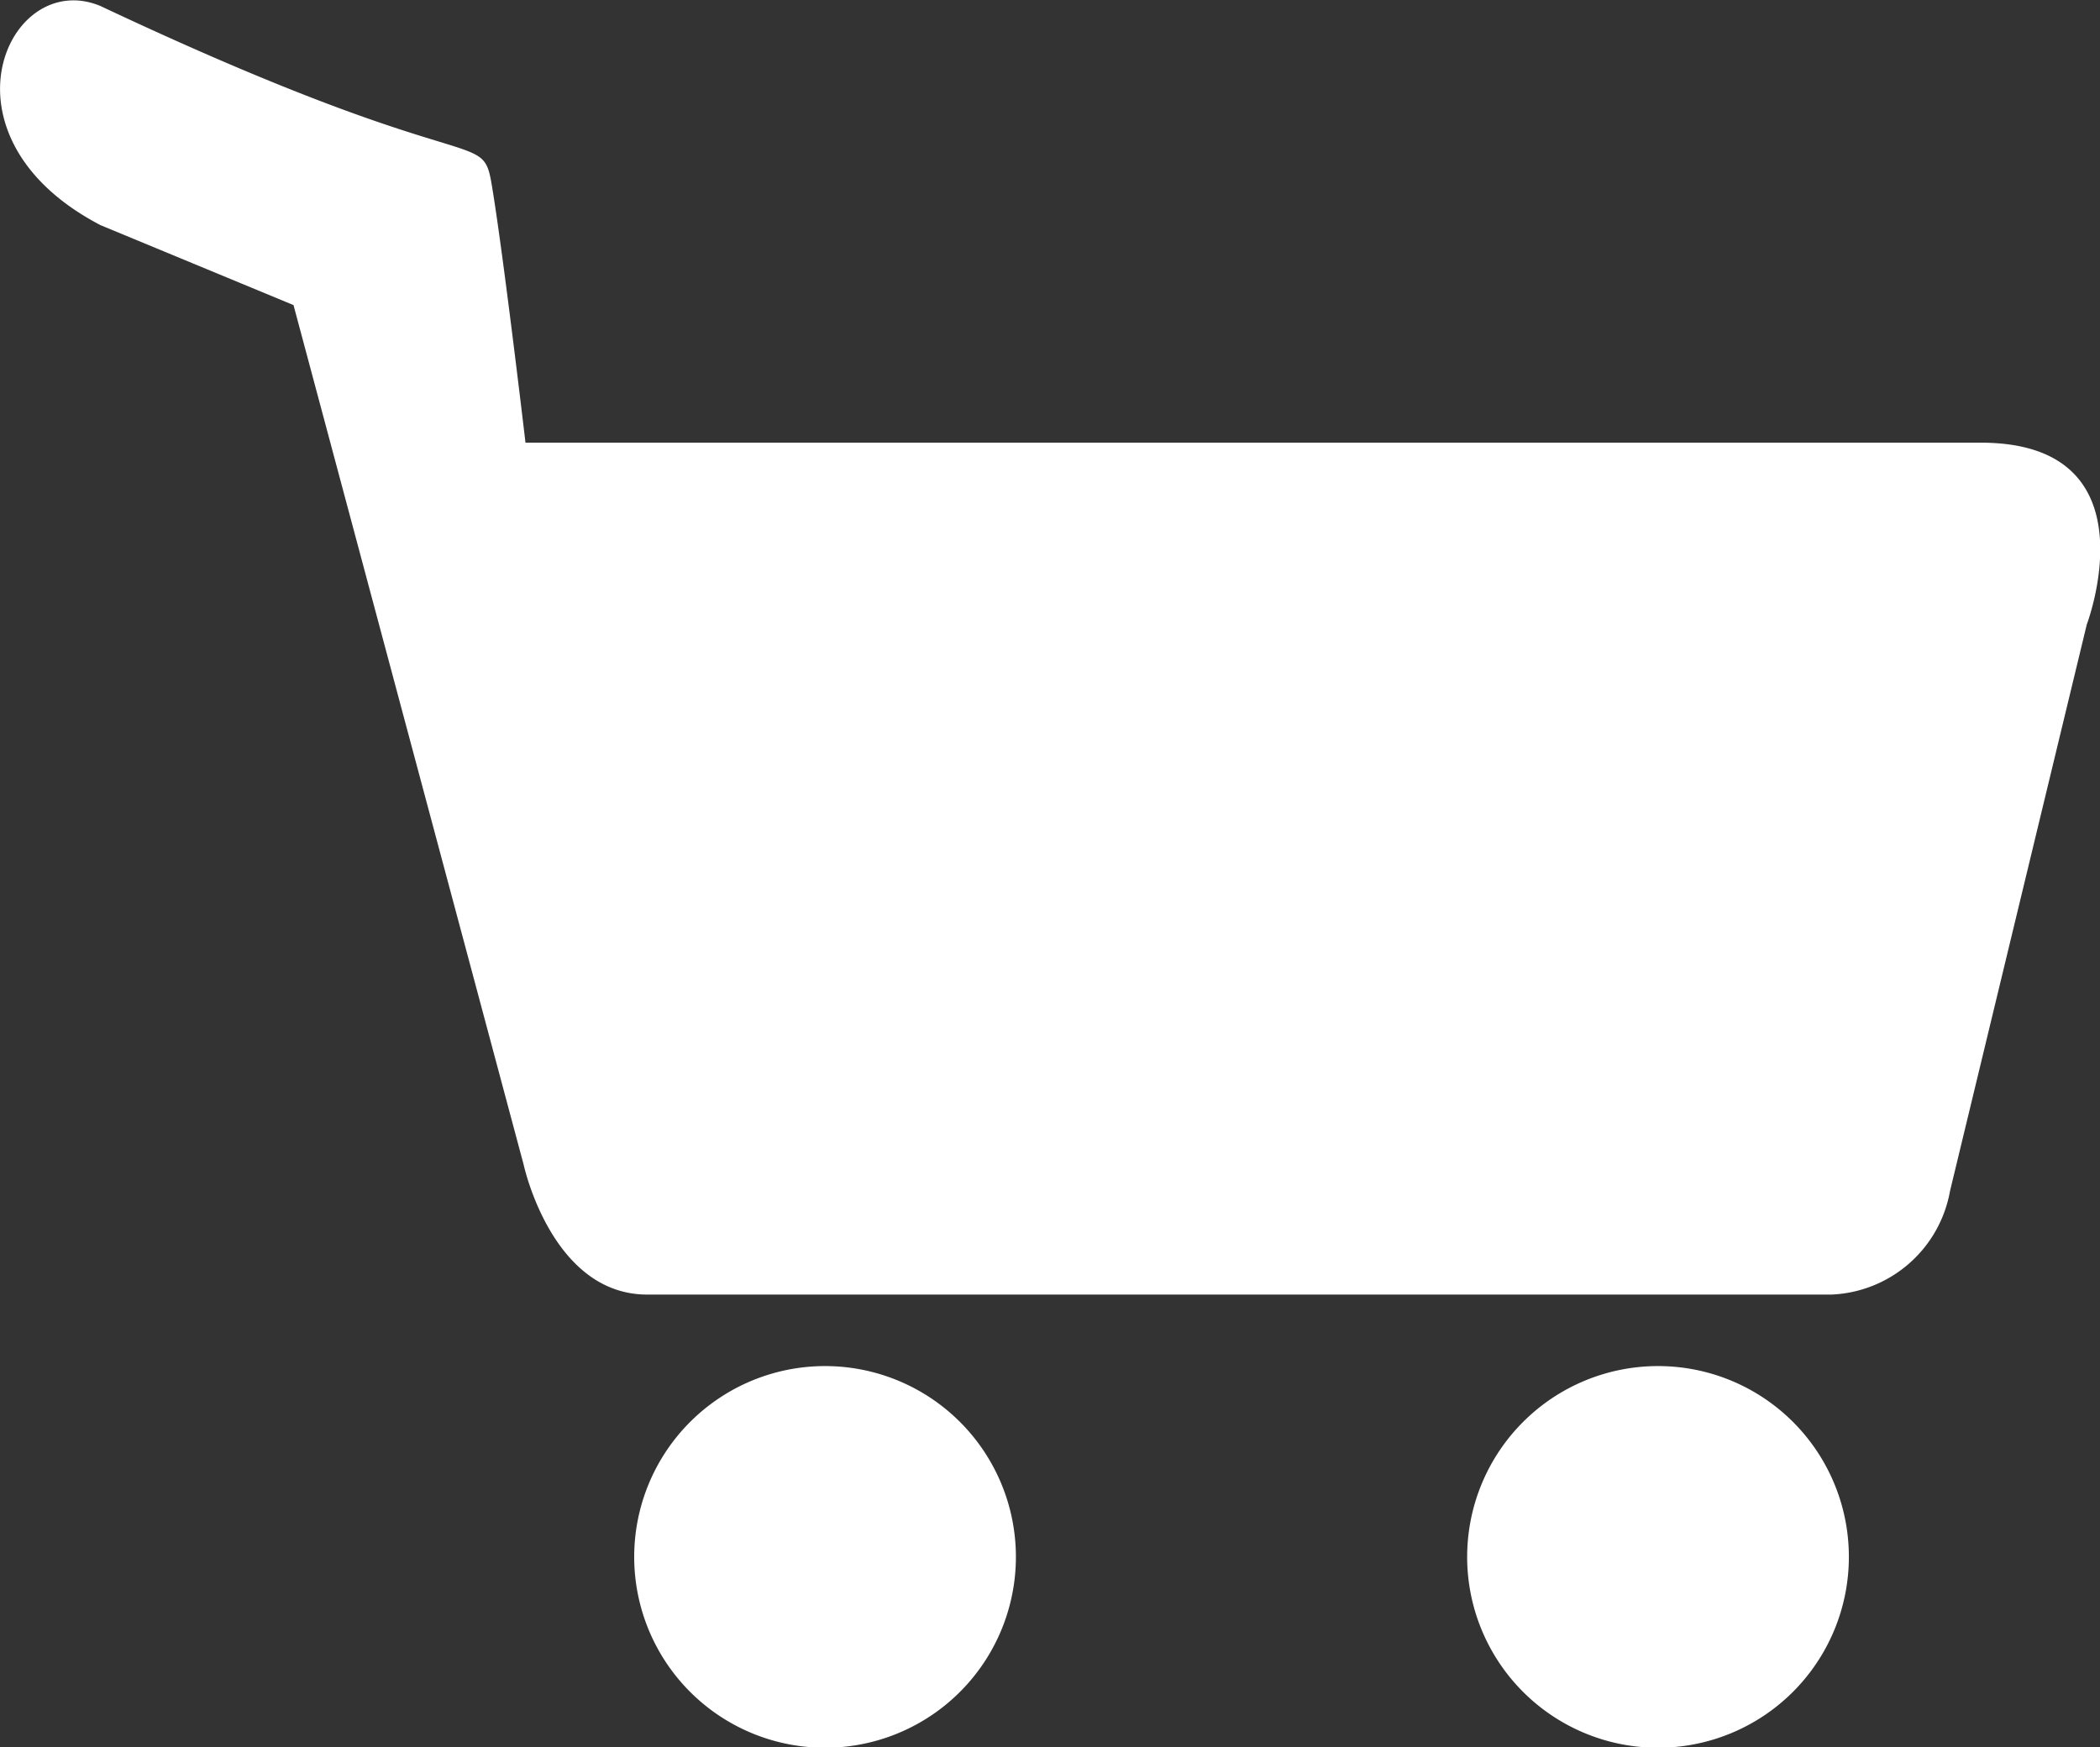
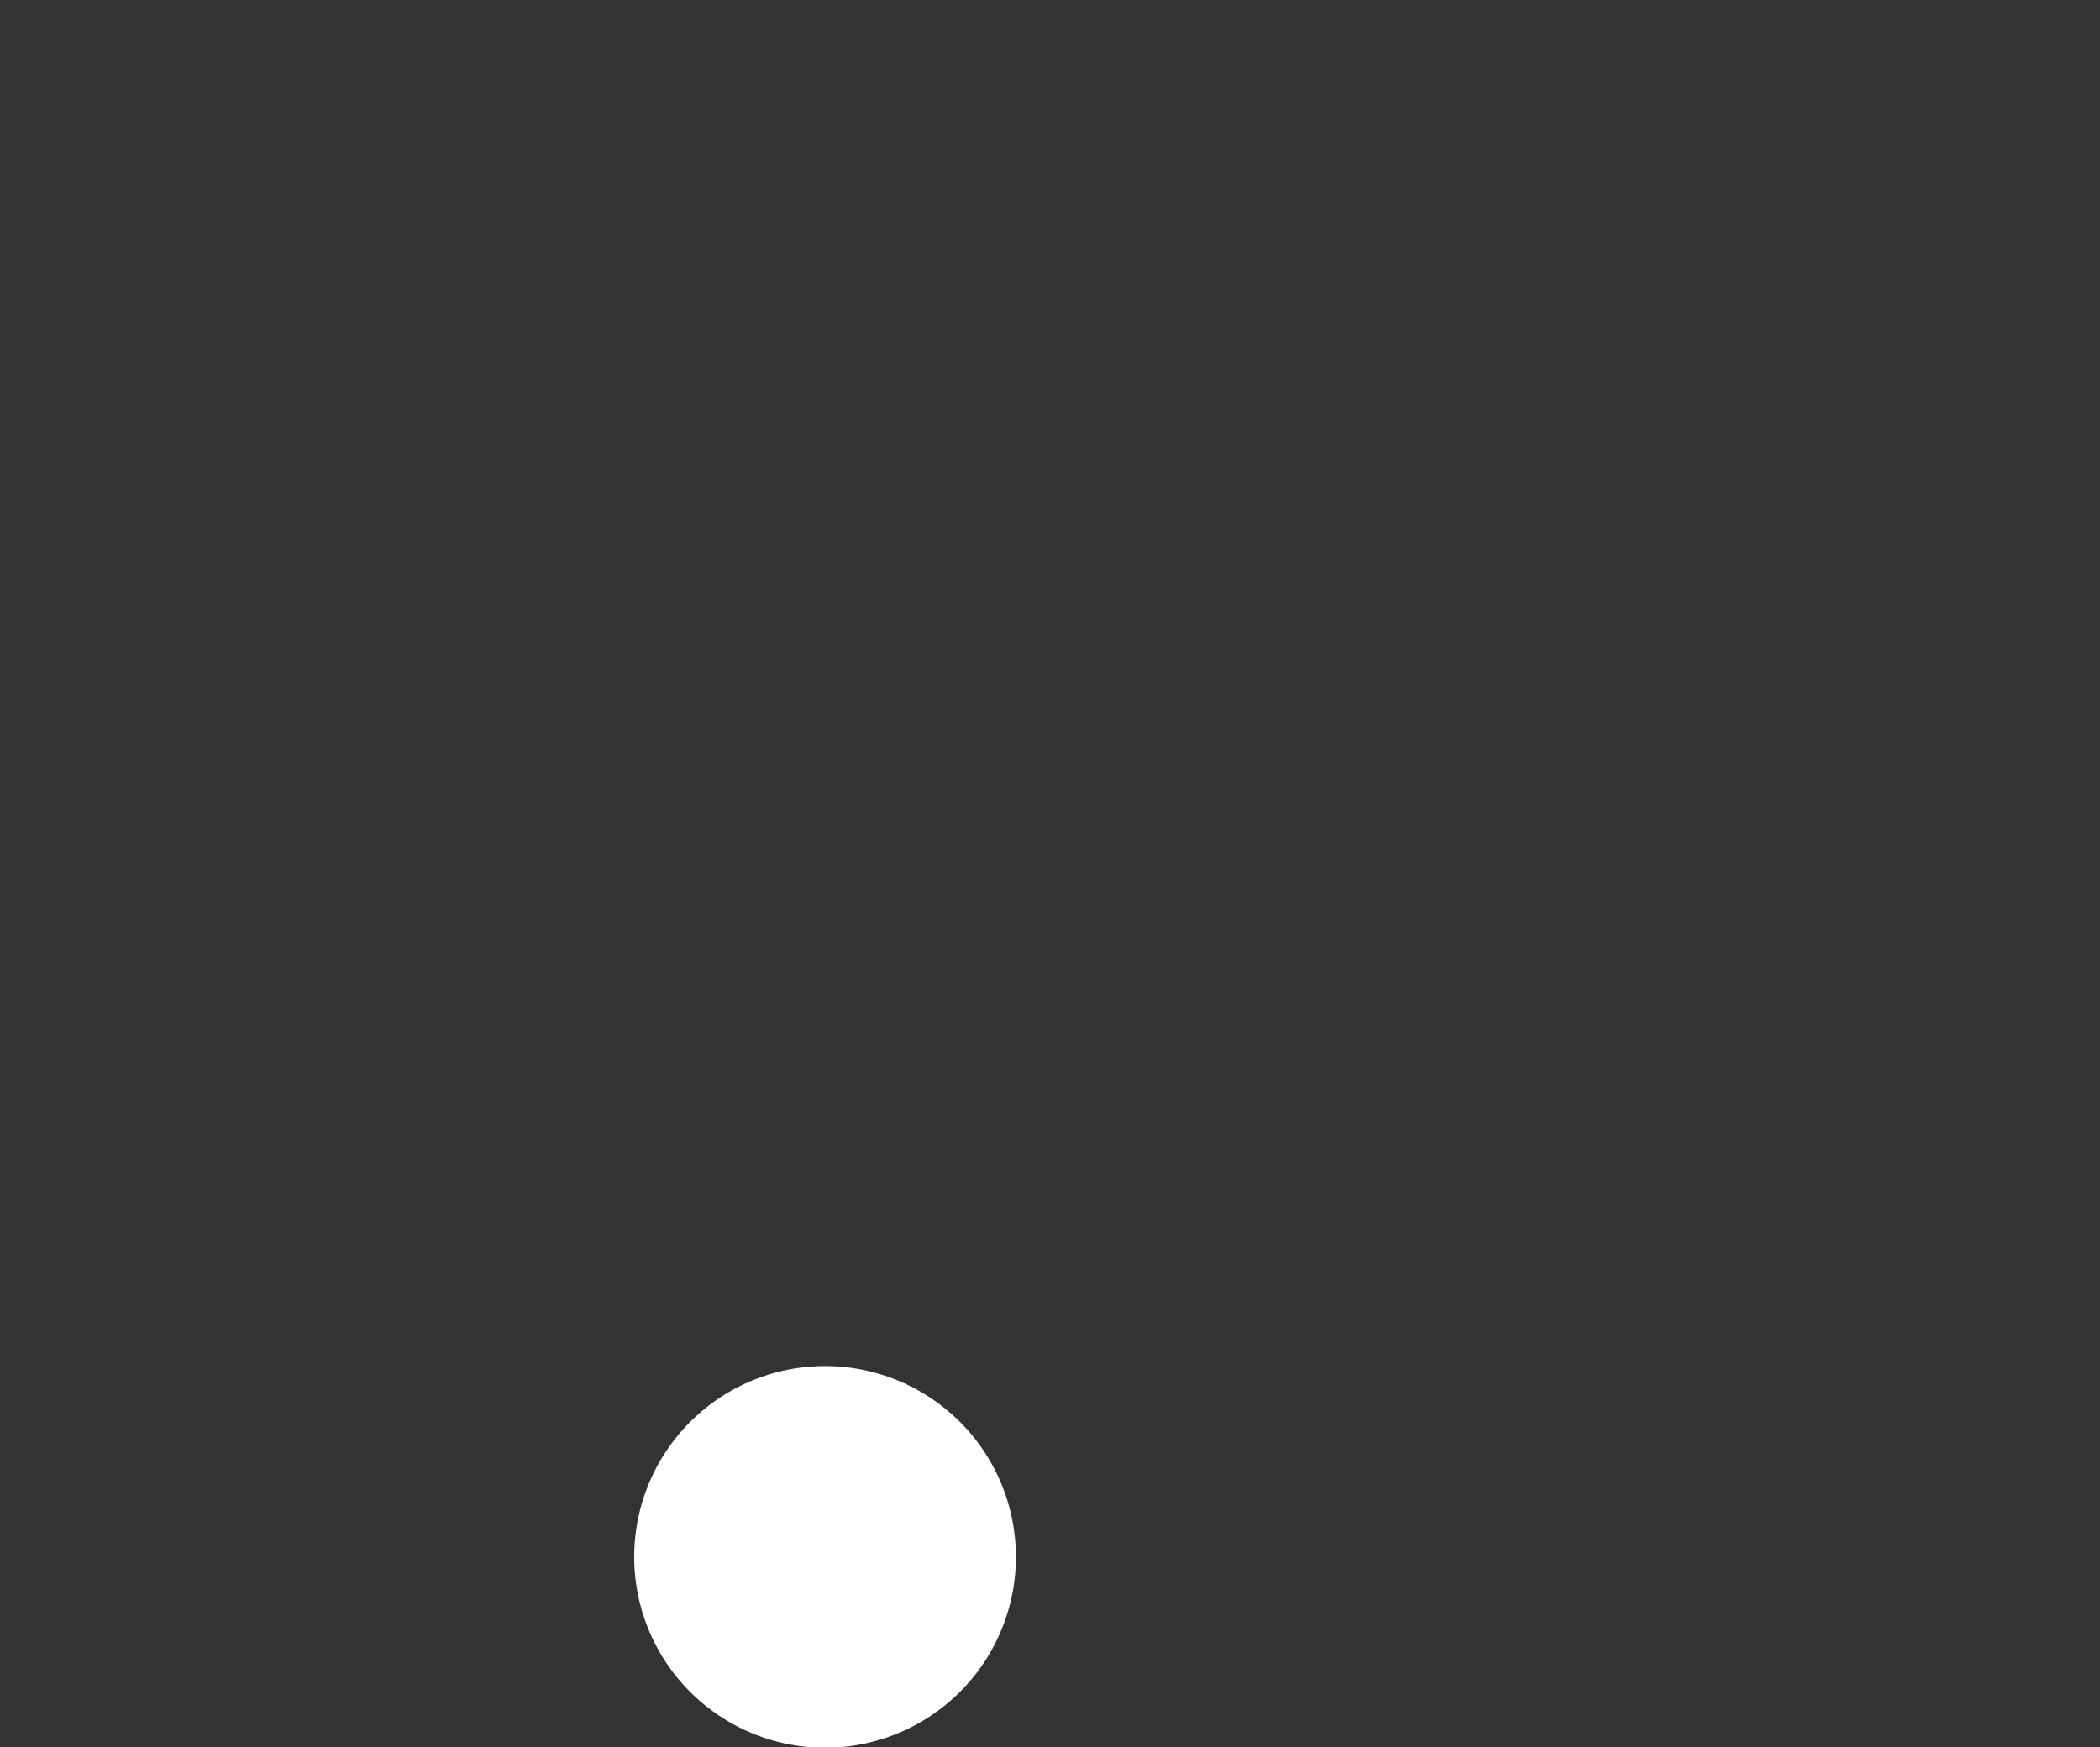
<svg xmlns="http://www.w3.org/2000/svg" width="17" height="14.147" viewBox="0 0 17 14.147">
  <rect x="0" y="0" width="17" height="14.147" fill="#333333" stroke="none" />
  <g id="グループ_8" data-name="グループ 8" transform="translate(-266.035 -379.916)">
    <path id="パス_3" data-name="パス 3" d="M297.152,443.6a1.545,1.545,0,1,0,1.544,1.545A1.545,1.545,0,0,0,297.152,443.6Z" transform="translate(-24.437 -52.624)" fill="#fff" />
-     <path id="パス_4" data-name="パス 4" d="M335.982,443.6a1.545,1.545,0,1,0,1.545,1.545A1.544,1.544,0,0,0,335.982,443.6Z" transform="translate(-56.525 -52.624)" fill="#fff" />
-     <path id="パス_5" data-name="パス 5" d="M282.07,383.5H270.289s-.168-1.43-.262-2.019.009-.014-3.178-1.516c-.749-.314-1.376,1.057,0,1.774l1.562.647,1.863,6.959s.226,1.052,1,1.052h9.588a1.018,1.018,0,0,0,.959-.839l1.107-4.586S283.488,383.5,282.07,383.5Z" fill="#fff" />
  </g>
</svg>